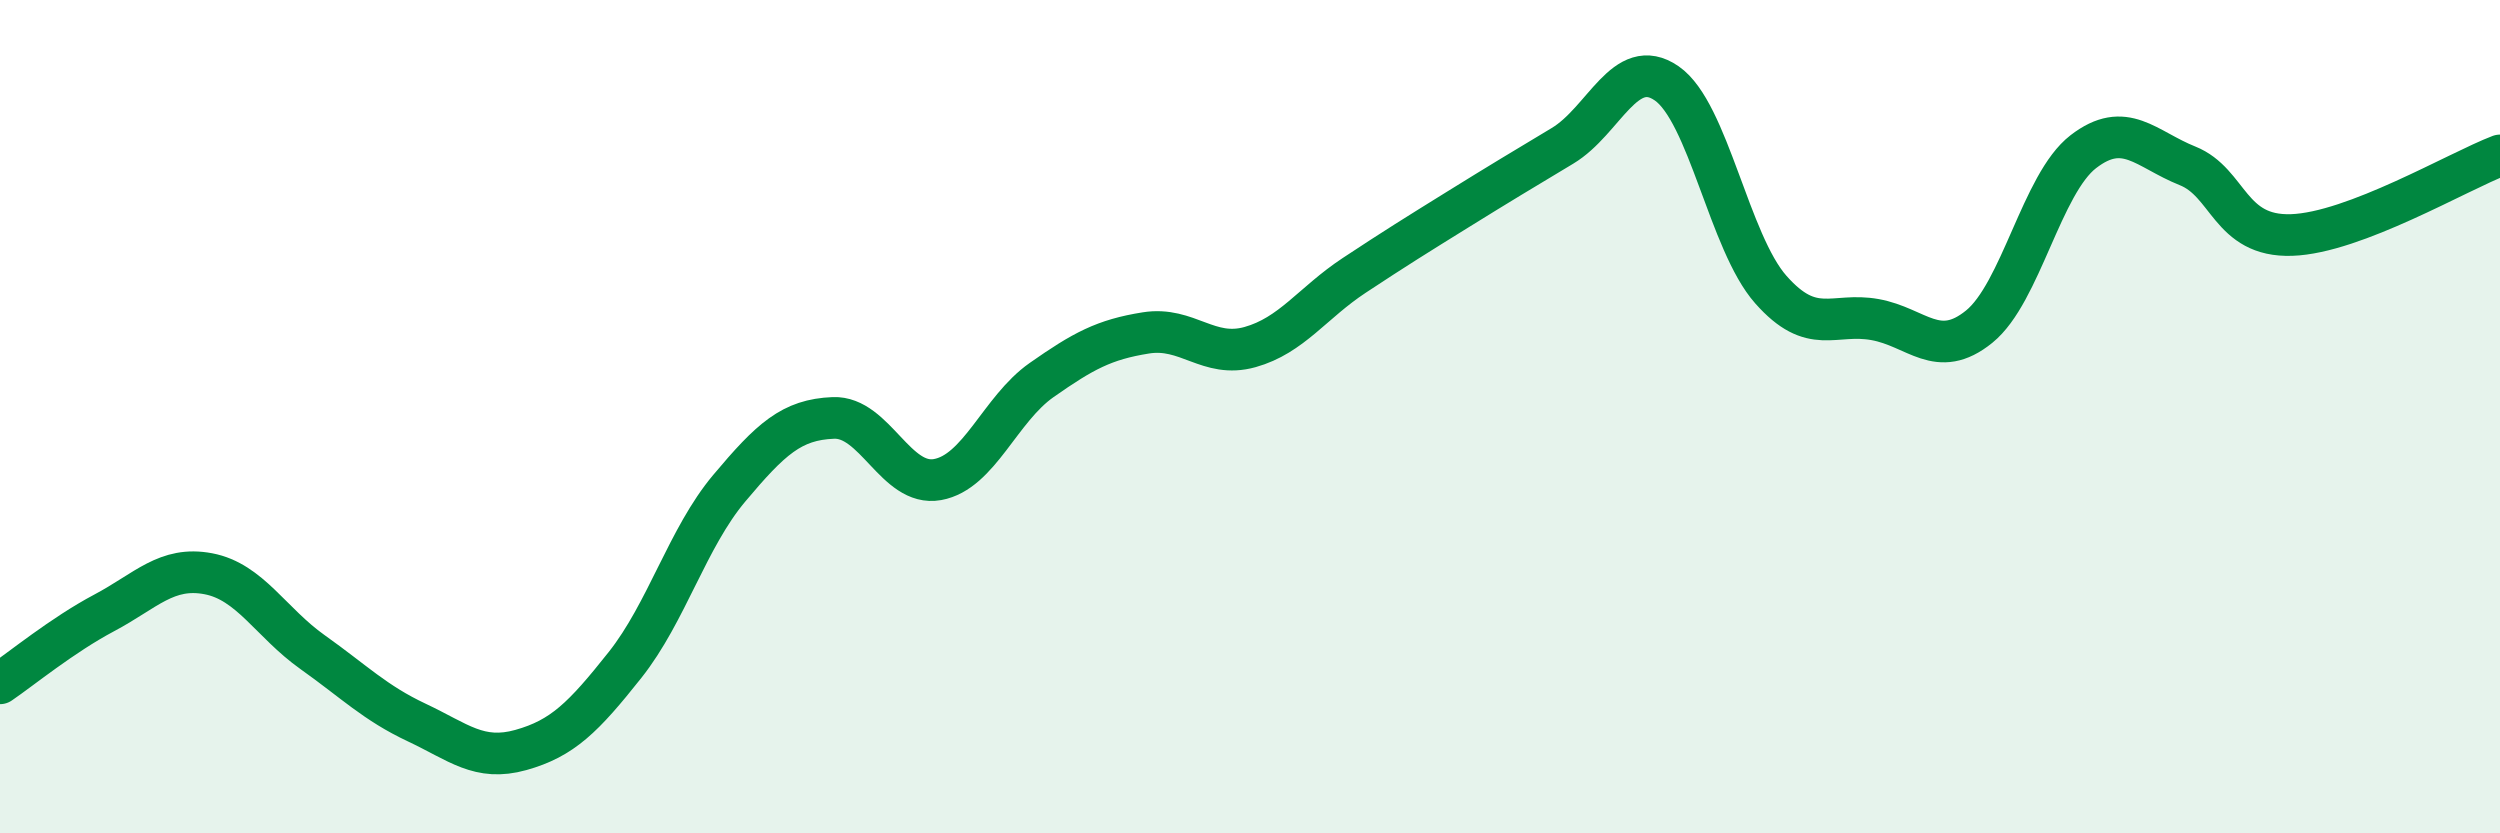
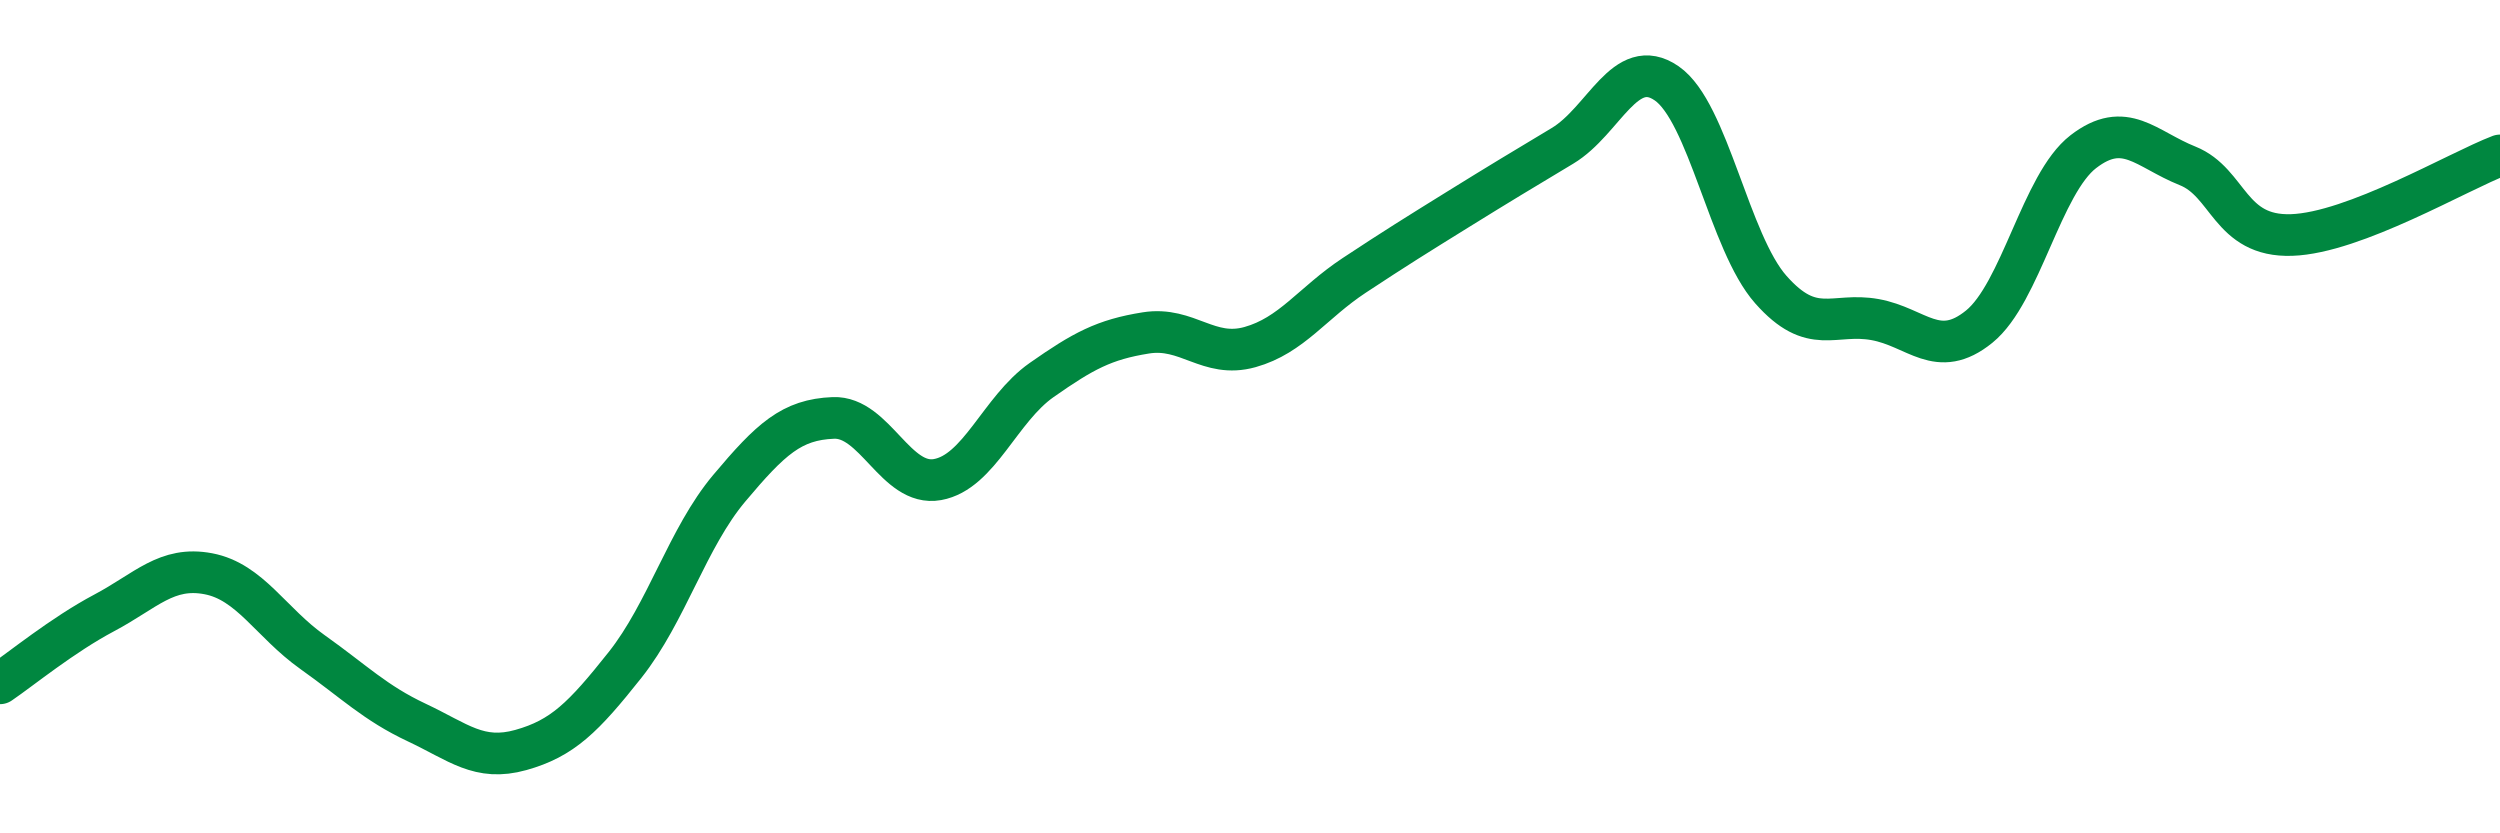
<svg xmlns="http://www.w3.org/2000/svg" width="60" height="20" viewBox="0 0 60 20">
-   <path d="M 0,16.4 C 0.5,16.06 1.5,15.24 2.5,14.71 C 3.5,14.18 4,13.58 5,13.77 C 6,13.96 6.5,14.94 7.5,15.65 C 8.5,16.36 9,16.87 10,17.34 C 11,17.81 11.5,18.28 12.5,18 C 13.5,17.72 14,17.22 15,15.96 C 16,14.7 16.5,12.91 17.5,11.72 C 18.5,10.53 19,10.07 20,10.03 C 21,9.99 21.5,11.69 22.5,11.51 C 23.5,11.33 24,9.82 25,9.12 C 26,8.42 26.5,8.15 27.5,7.99 C 28.5,7.83 29,8.61 30,8.33 C 31,8.05 31.5,7.27 32.5,6.61 C 33.5,5.95 34,5.64 35,5.02 C 36,4.4 36.5,4.1 37.5,3.5 C 38.5,2.9 39,1.31 40,2 C 41,2.69 41.5,5.82 42.5,6.95 C 43.5,8.08 44,7.49 45,7.67 C 46,7.85 46.5,8.65 47.5,7.84 C 48.5,7.03 49,4.41 50,3.64 C 51,2.87 51.5,3.58 52.5,3.98 C 53.5,4.38 53.5,5.69 55,5.64 C 56.5,5.59 59,4.11 60,3.73L60 20L0 20Z" fill="#008740" opacity="0.1" stroke-linecap="round" stroke-linejoin="round" />
  <path d="M 0,16.4 C 0.5,16.06 1.5,15.24 2.5,14.71 C 3.5,14.18 4,13.58 5,13.77 C 6,13.96 6.5,14.94 7.5,15.65 C 8.5,16.36 9,16.87 10,17.34 C 11,17.81 11.5,18.28 12.5,18 C 13.5,17.72 14,17.22 15,15.96 C 16,14.7 16.5,12.91 17.5,11.72 C 18.5,10.53 19,10.07 20,10.03 C 21,9.99 21.5,11.69 22.5,11.51 C 23.5,11.33 24,9.82 25,9.12 C 26,8.42 26.5,8.15 27.5,7.99 C 28.5,7.83 29,8.61 30,8.33 C 31,8.05 31.5,7.27 32.5,6.61 C 33.5,5.95 34,5.64 35,5.02 C 36,4.4 36.5,4.1 37.5,3.5 C 38.5,2.9 39,1.31 40,2 C 41,2.69 41.5,5.82 42.5,6.95 C 43.5,8.08 44,7.49 45,7.67 C 46,7.85 46.5,8.65 47.5,7.84 C 48.5,7.03 49,4.41 50,3.64 C 51,2.87 51.5,3.58 52.5,3.98 C 53.5,4.38 53.5,5.69 55,5.64 C 56.5,5.59 59,4.11 60,3.73" stroke="#008740" stroke-width="1" fill="none" stroke-linecap="round" stroke-linejoin="round" />
</svg>